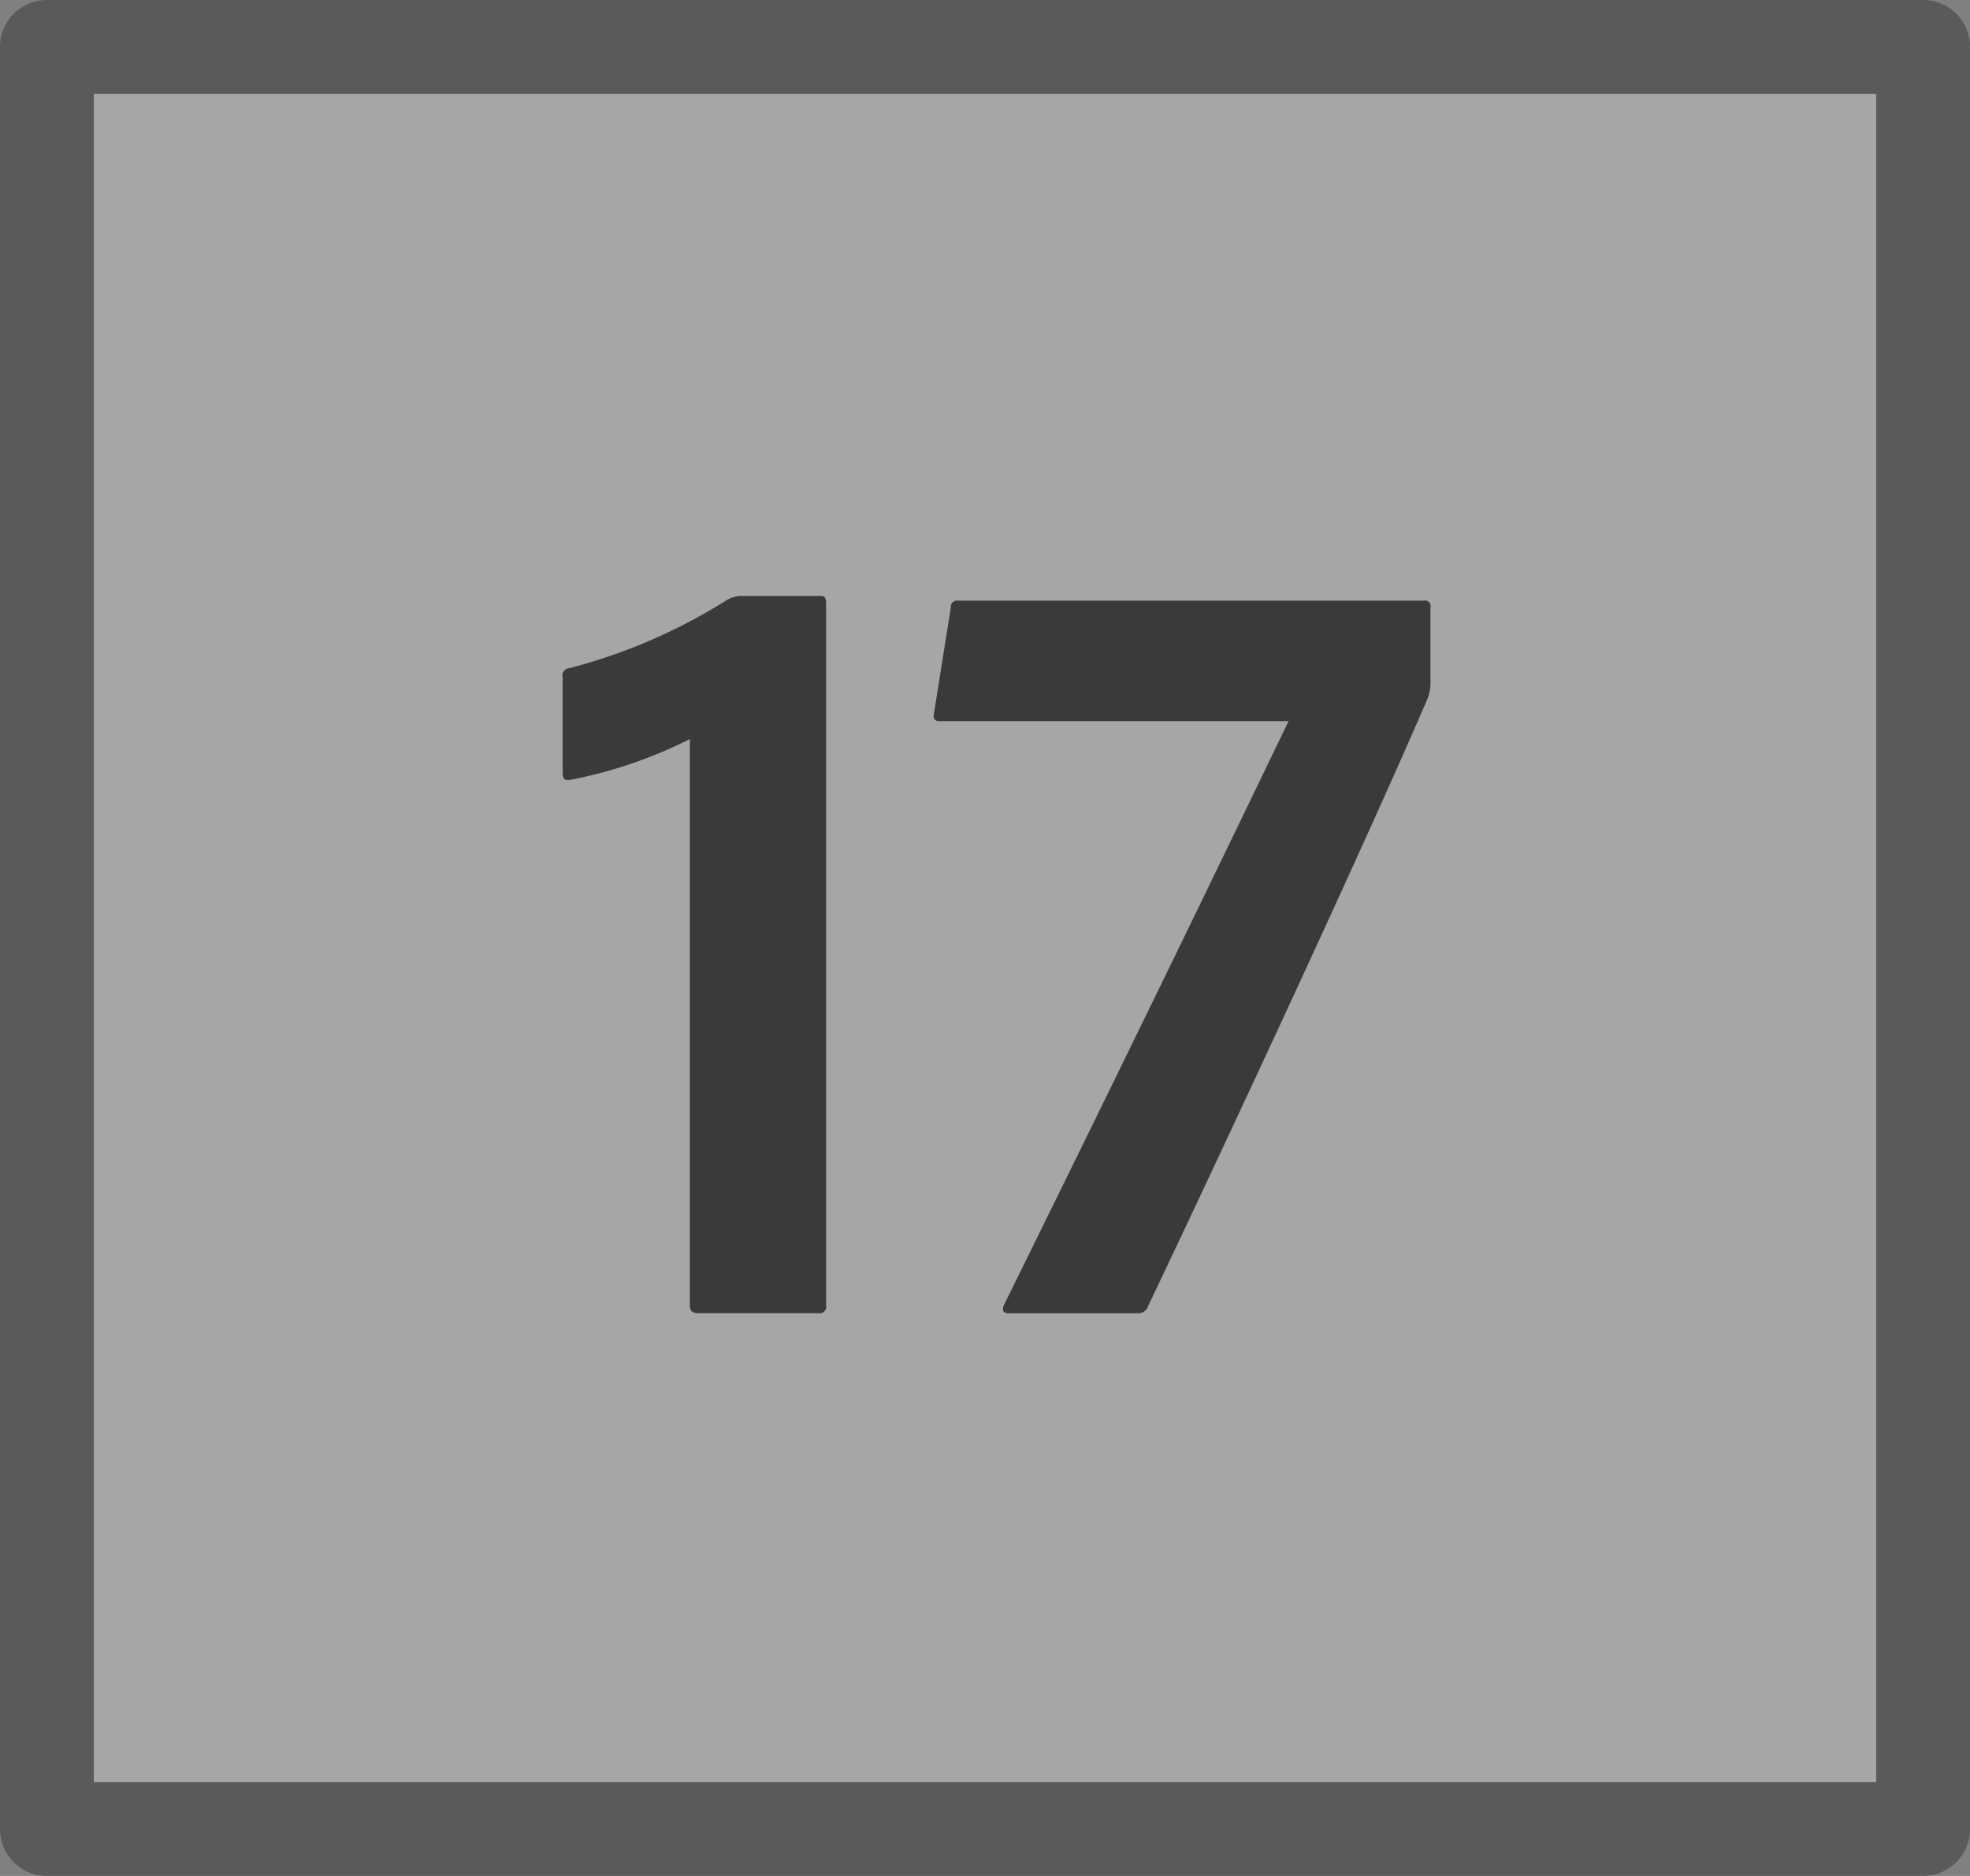
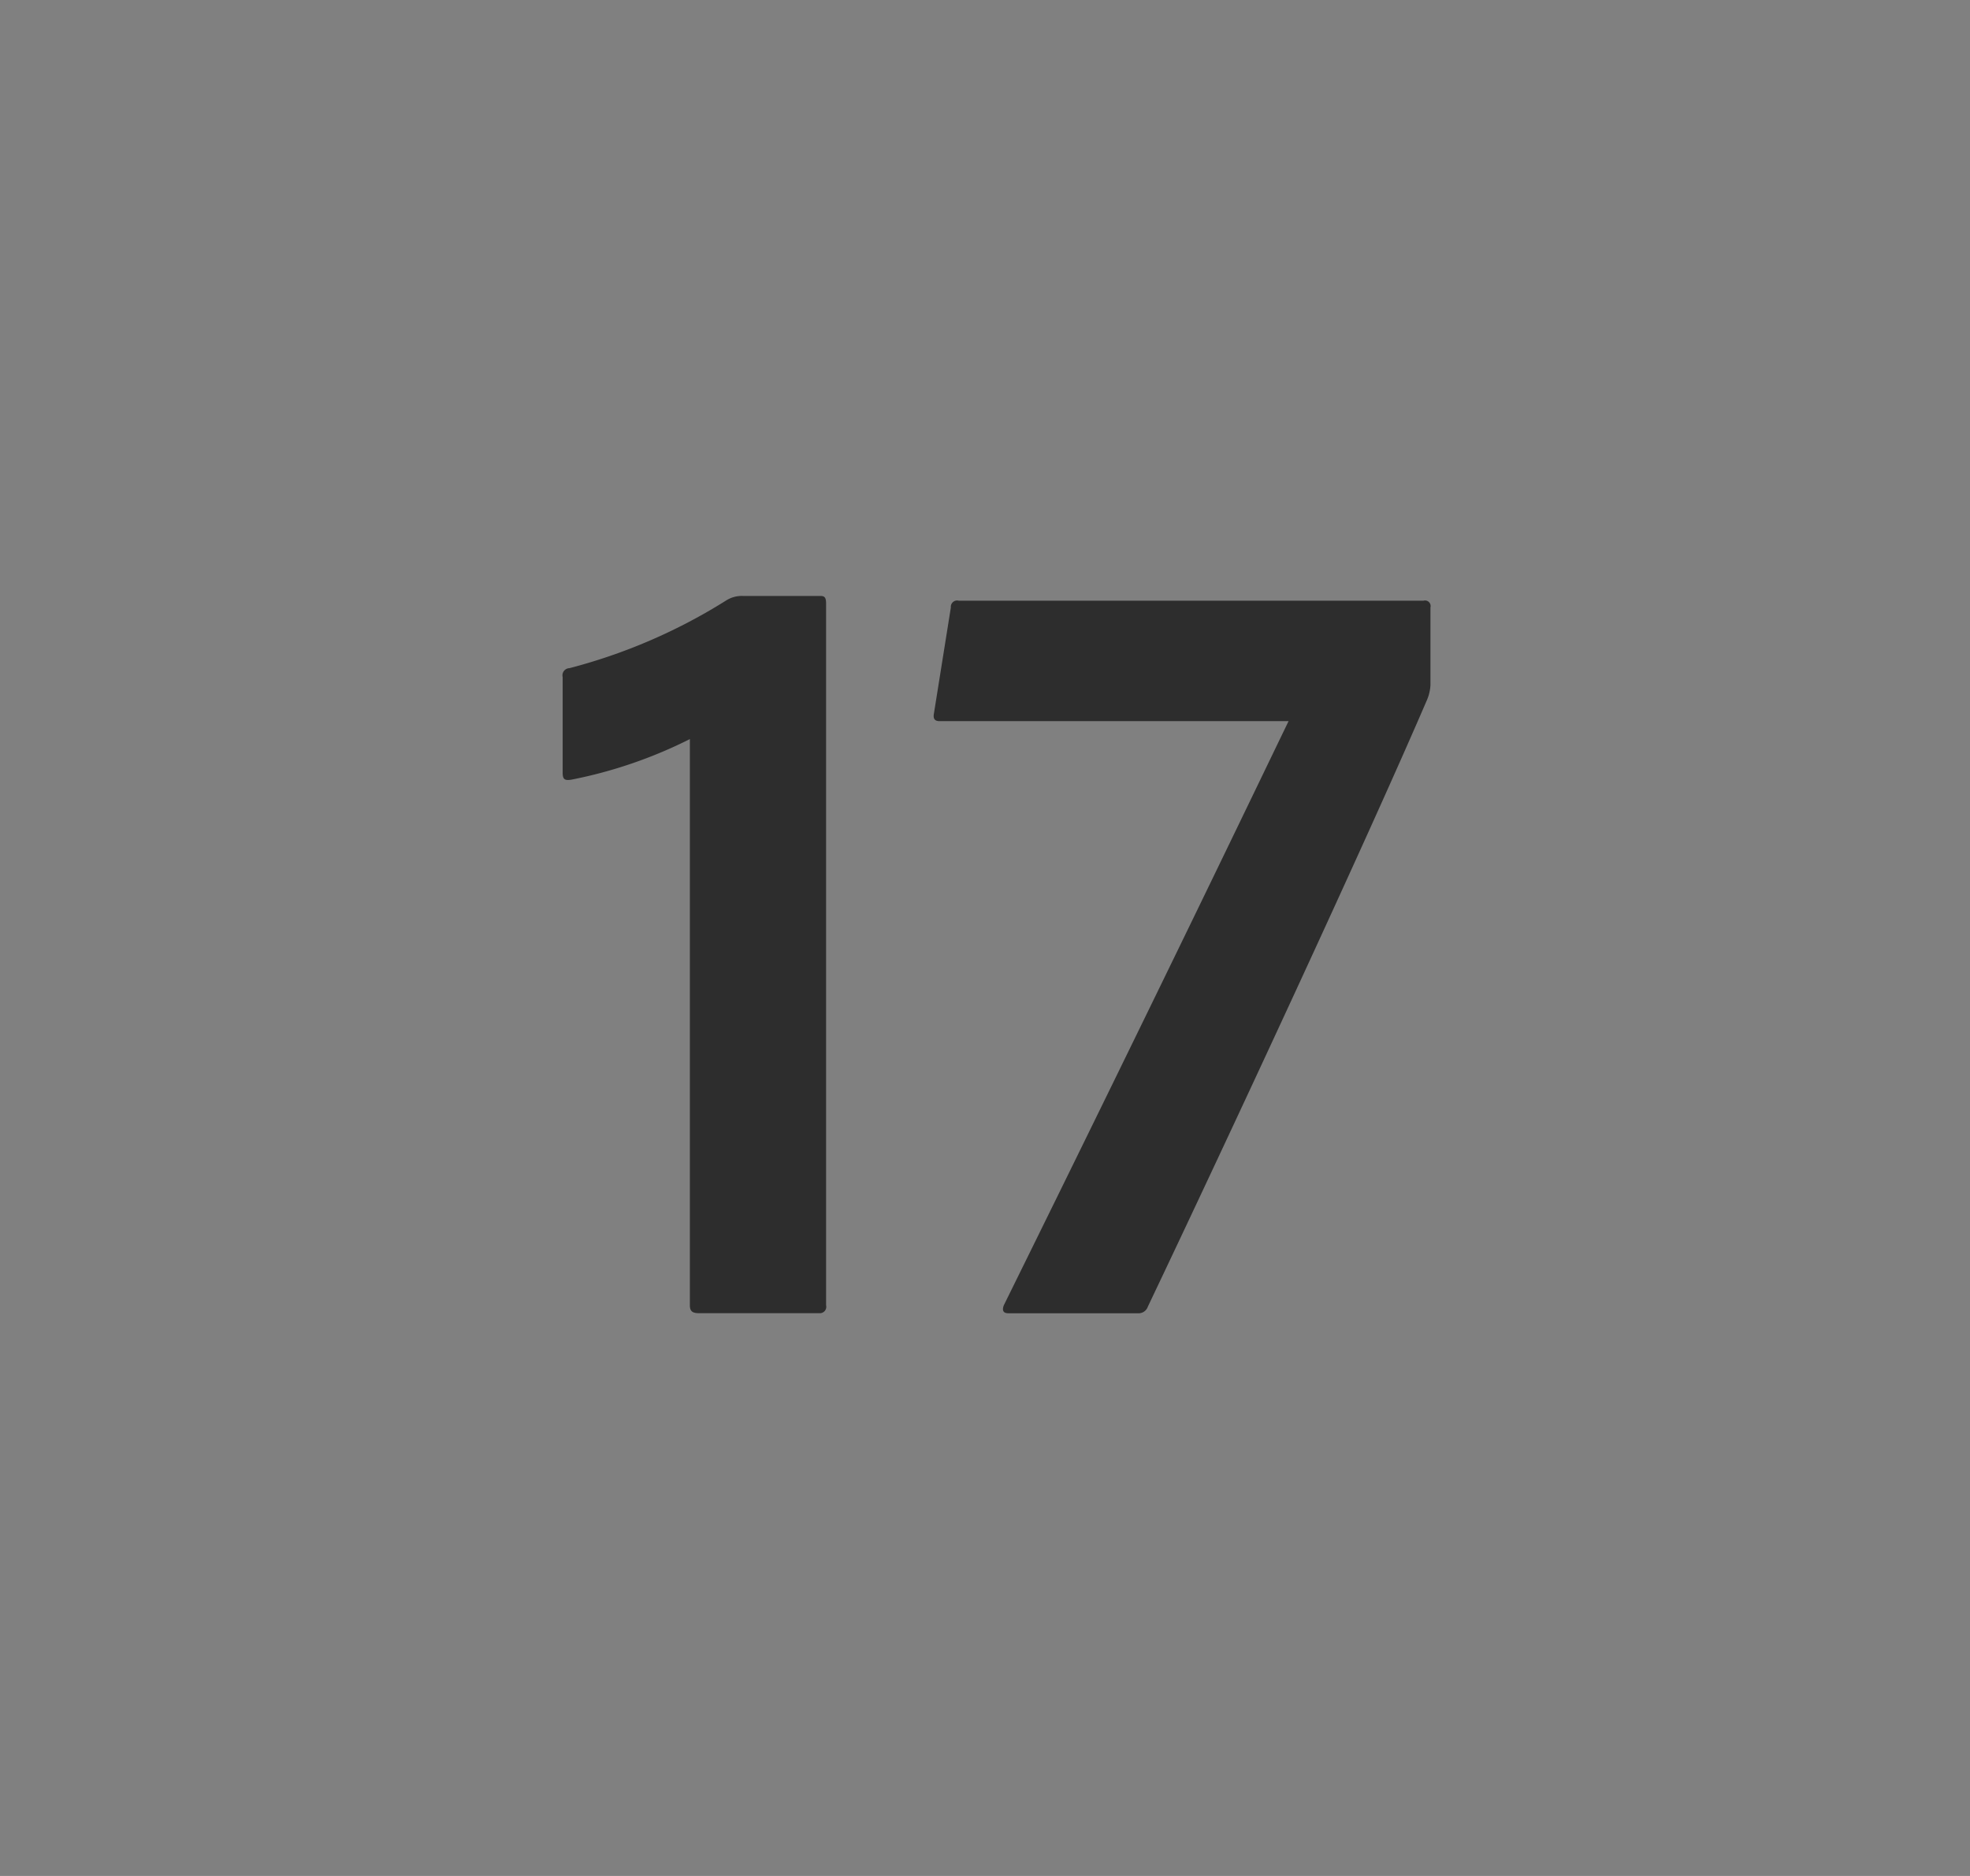
<svg xmlns="http://www.w3.org/2000/svg" id="S_Multichannel_17Button_N_21x20_2x" data-name="S_Multichannel_17Button_N_21x20@2x" width="42" height="40" viewBox="0 0 42 40">
  <rect x="0" y="0" width="42" height="40" fill="#808080" stroke="none" />
  <defs>
    <style>
      .Background {
        fill: #fff;
      }

      .Background, .fillMedium {
        opacity: 0.3;
      }

      .fill {
        fill-rule: evenodd;
        opacity: 0.65;
      }

      
    </style>
  </defs>
  <title>S_Multichannel_17Button_N_21x20@2x</title>
-   <path class="Background" d="M40,2V38H2V2H40Z" />
  <path class="fill" d="M14.9,28c-0.144,0-.192-0.048-0.192-0.168V15.759a9.833,9.833,0,0,1-2.52.864c-0.144.024-.192,0-0.192-0.145v-2.04a0.153,0.153,0,0,1,.144-0.191,11.909,11.909,0,0,0,3.336-1.44,0.623,0.623,0,0,1,.36-0.1h1.656c0.1,0,.12.048,0.12,0.168V27.832a0.136,0.136,0,0,1-.144.168H14.9Z" />
  <path class="fill" d="M30.353,12.807a0.119,0.119,0,0,1,.144.145v1.655a0.934,0.934,0,0,1-.072.313c-1.3,3.024-4.248,9.36-5.952,12.938a0.21,0.21,0,0,1-.216.144H21.5c-0.1,0-.144-0.048-0.1-0.168,3.432-6.961,5.352-10.969,6.072-12.457h-7.44c-0.1,0-.144-0.048-0.12-0.168l0.36-2.256a0.135,0.135,0,0,1,.168-0.145h9.913Z" />
-   <path class="fillMedium" d="M40,2V38H2V2H40Zm1-2H1A1,1,0,0,0,0,1V39a1,1,0,0,0,1,1H41a1,1,0,0,0,1-1V1A1,1,0,0,0,41,0Z" />
</svg>